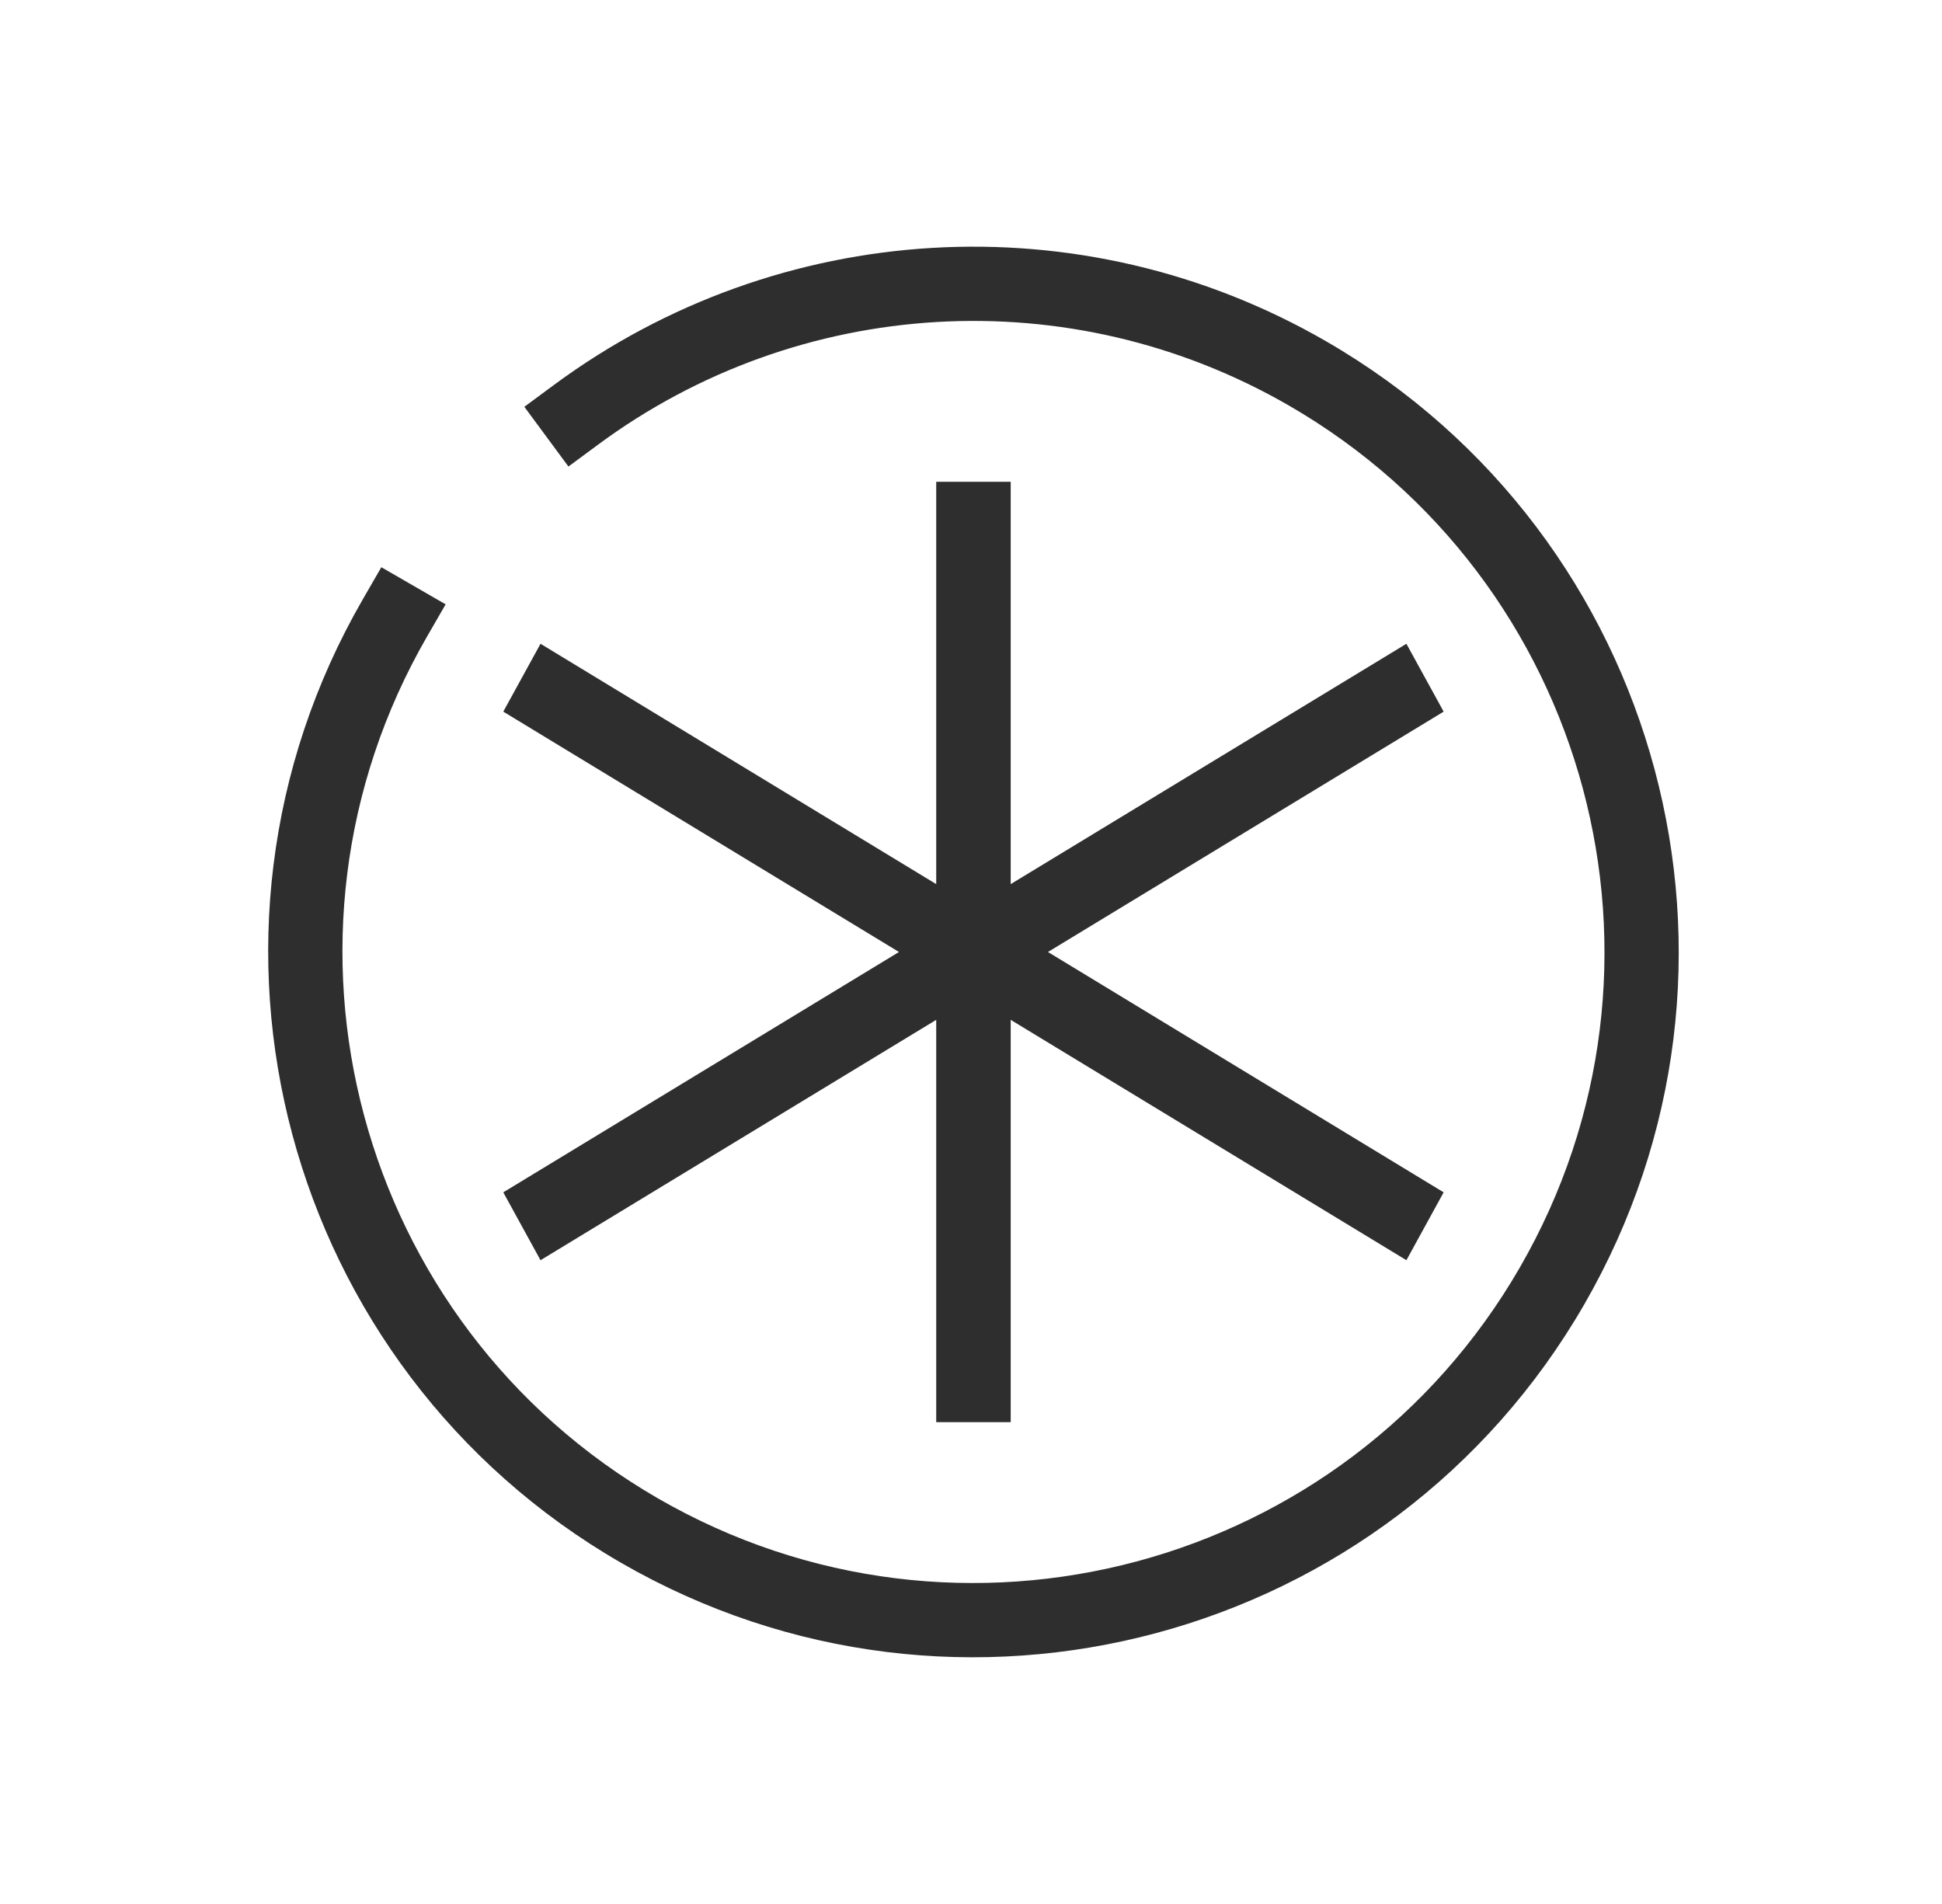
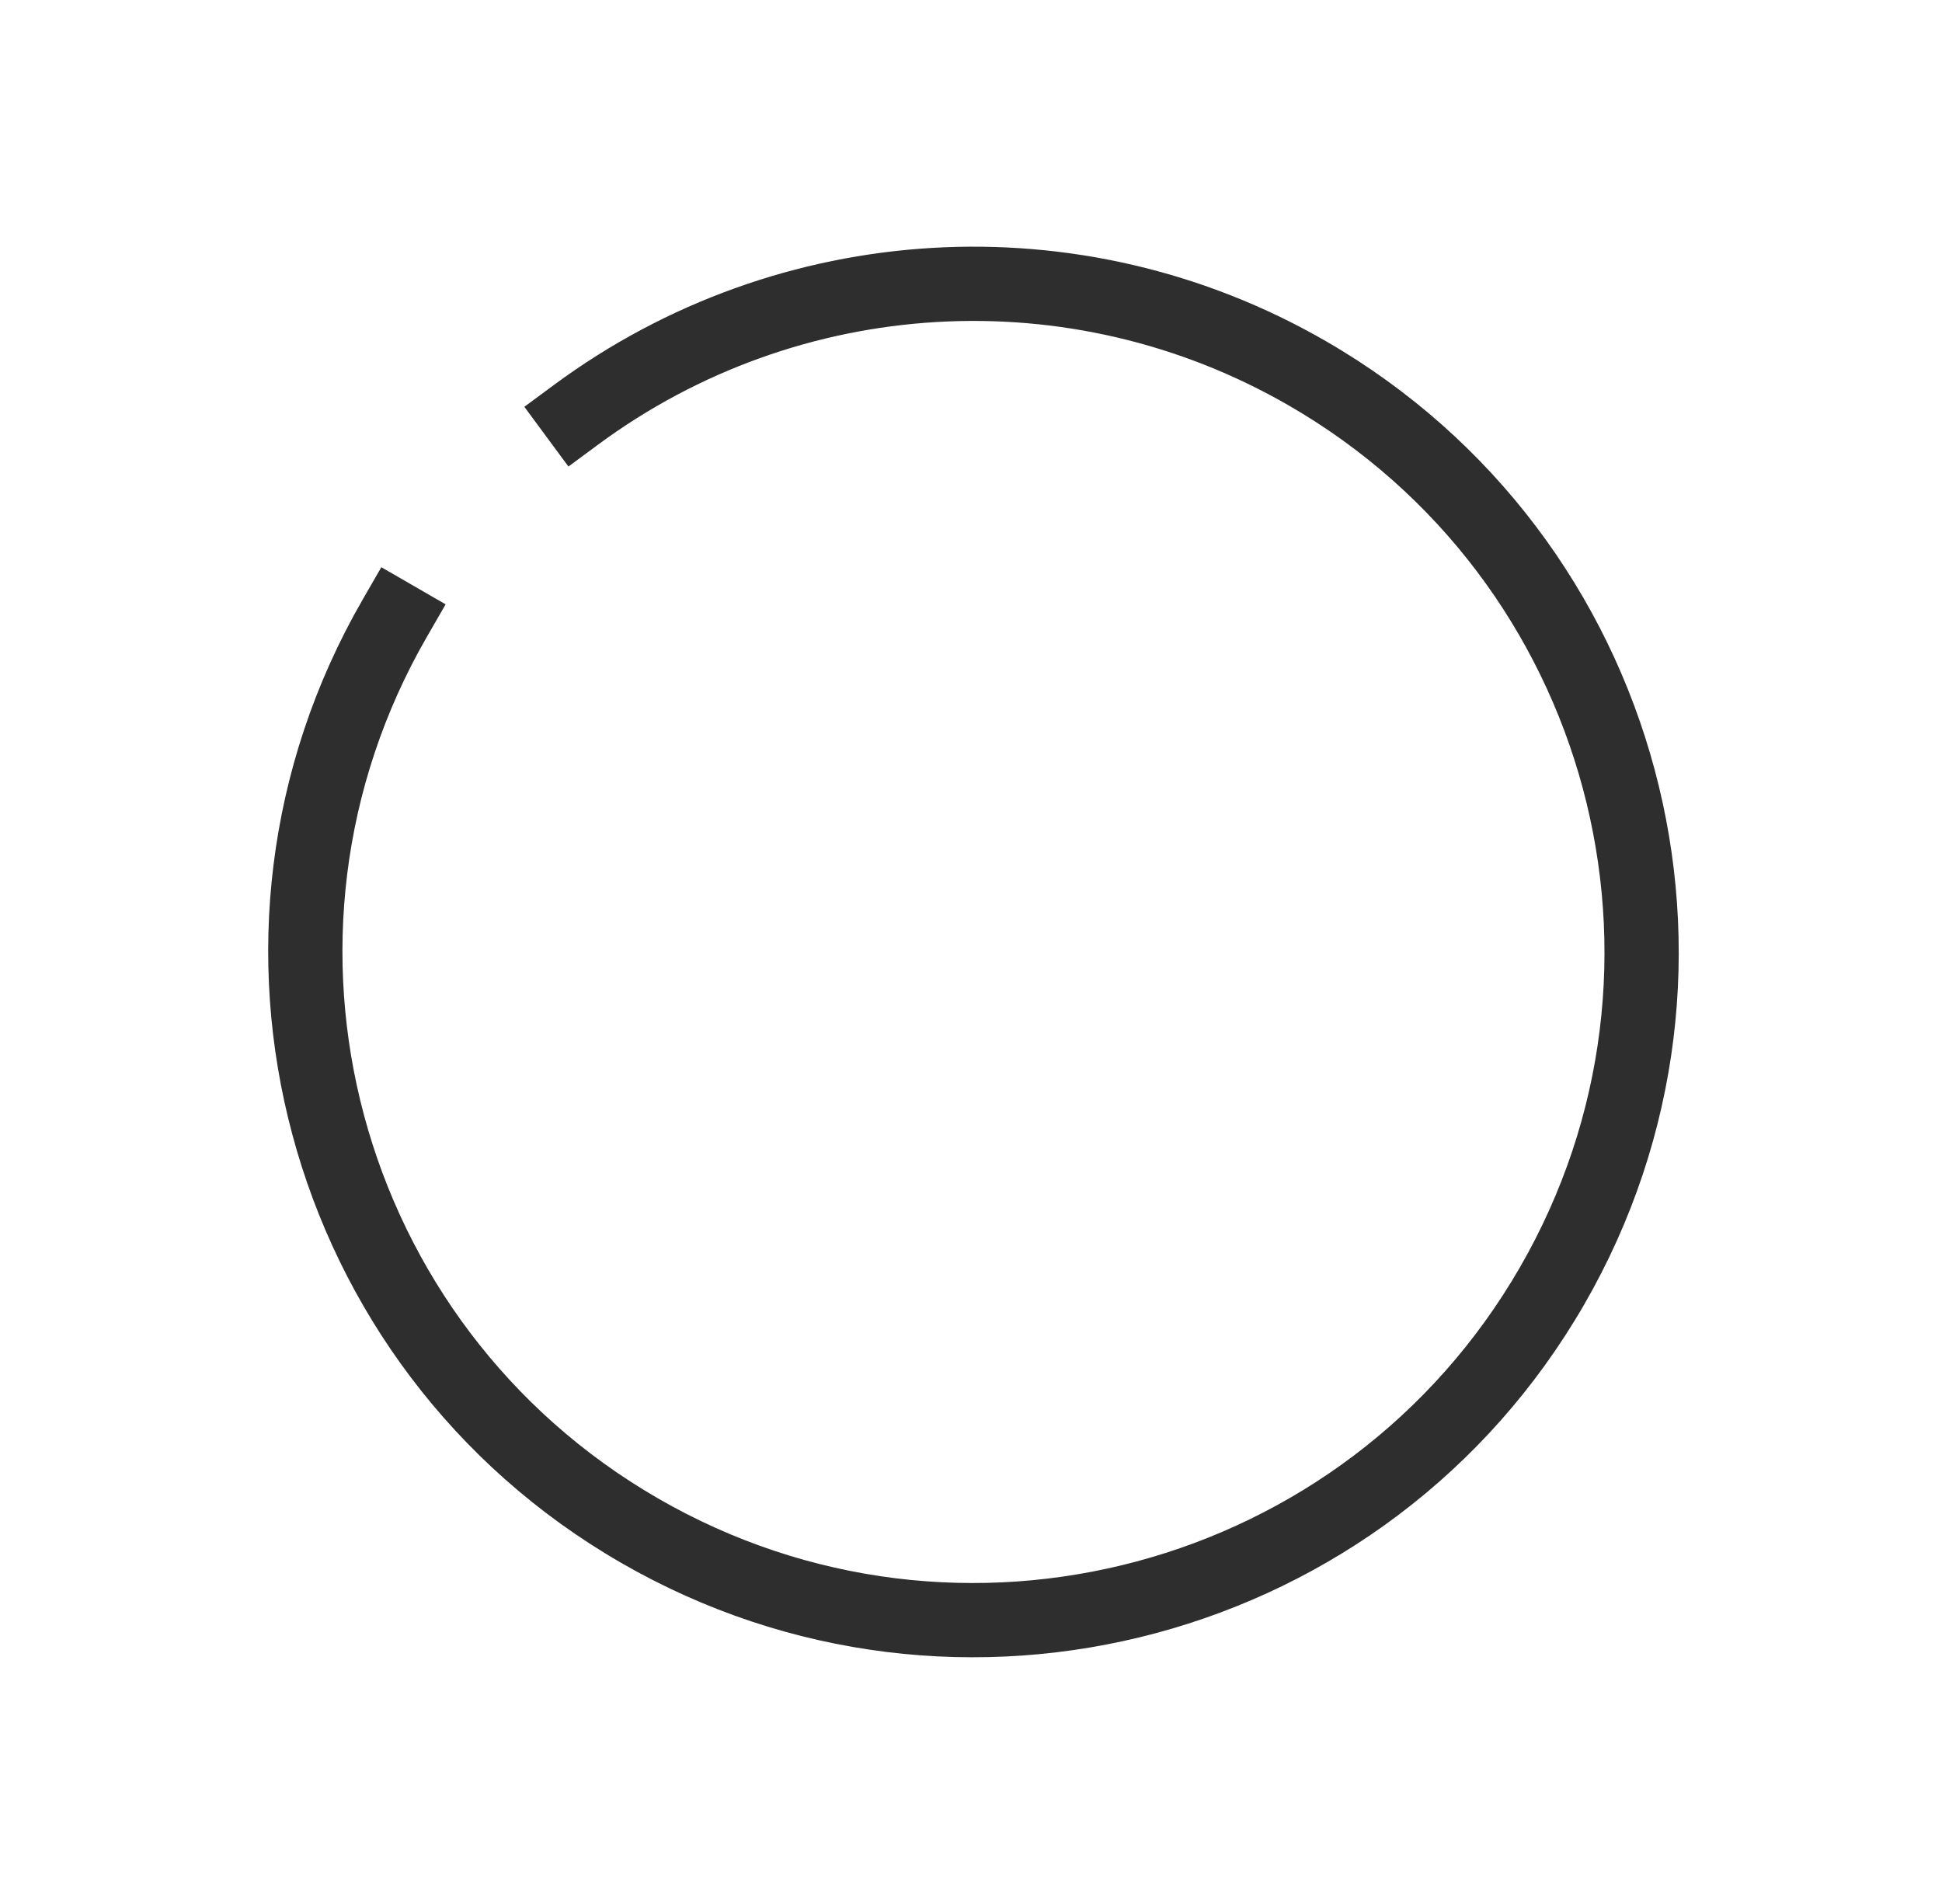
<svg xmlns="http://www.w3.org/2000/svg" width="102" height="100" viewBox="0 0 102 100" fill="none">
  <g id="Iconspace_Star Sign">
    <path id="Shape" d="M31.425 23.344L29.856 24.503L27.54 21.366L29.108 20.208C40.867 11.524 56.767 10.486 69.648 17.923C87.363 28.151 93.432 50.803 83.205 68.518C72.977 86.233 50.325 92.302 32.611 82.075C14.896 71.847 8.827 49.195 19.054 31.48L20.029 29.791L23.406 31.741L22.431 33.43C13.28 49.279 18.711 69.547 34.56 78.698C50.41 87.849 70.677 82.418 79.828 66.568C88.979 50.718 83.548 30.451 67.698 21.3C56.173 14.646 41.947 15.574 31.425 23.344Z" fill="#2E2E2E" />
-     <path id="Path" fill-rule="evenodd" clip-rule="evenodd" d="M49.173 46.435V25.304H53.085V46.435L73.869 33.812L75.825 37.376L55.042 50L75.825 62.623L73.869 66.188L53.085 53.564V74.695H49.173V53.564L28.39 66.188L26.434 62.623L47.217 50L26.434 37.376L28.39 33.812L49.173 46.435Z" fill="#2E2E2E" />
  </g>
</svg>